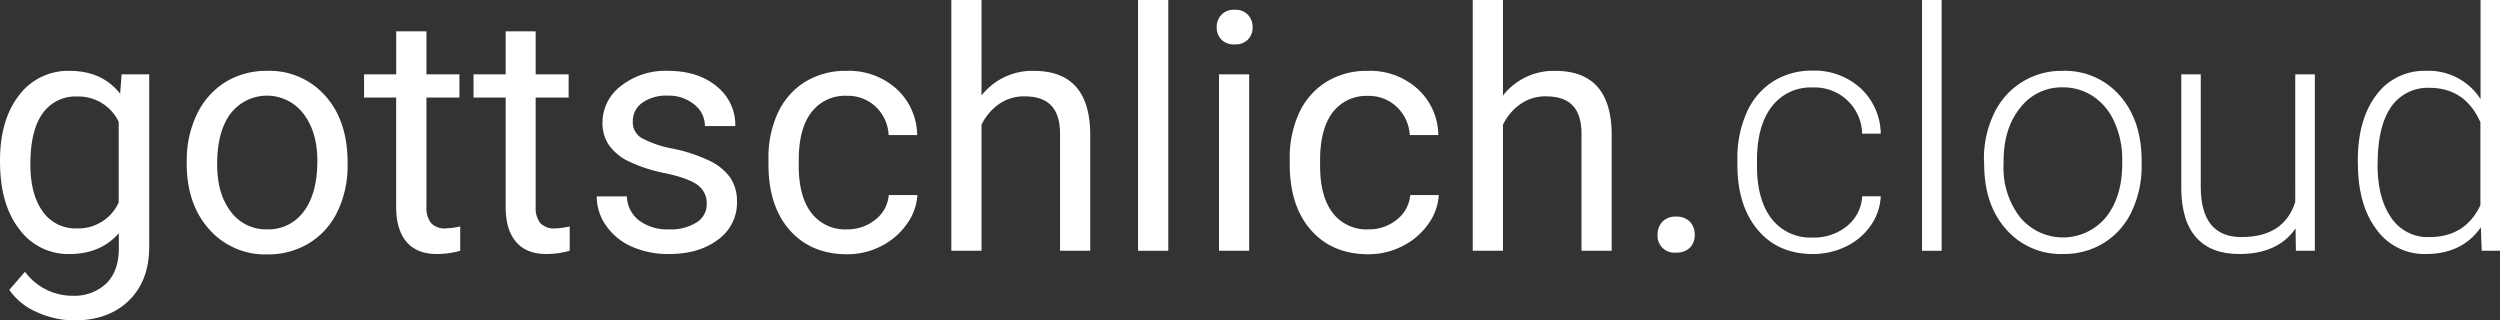
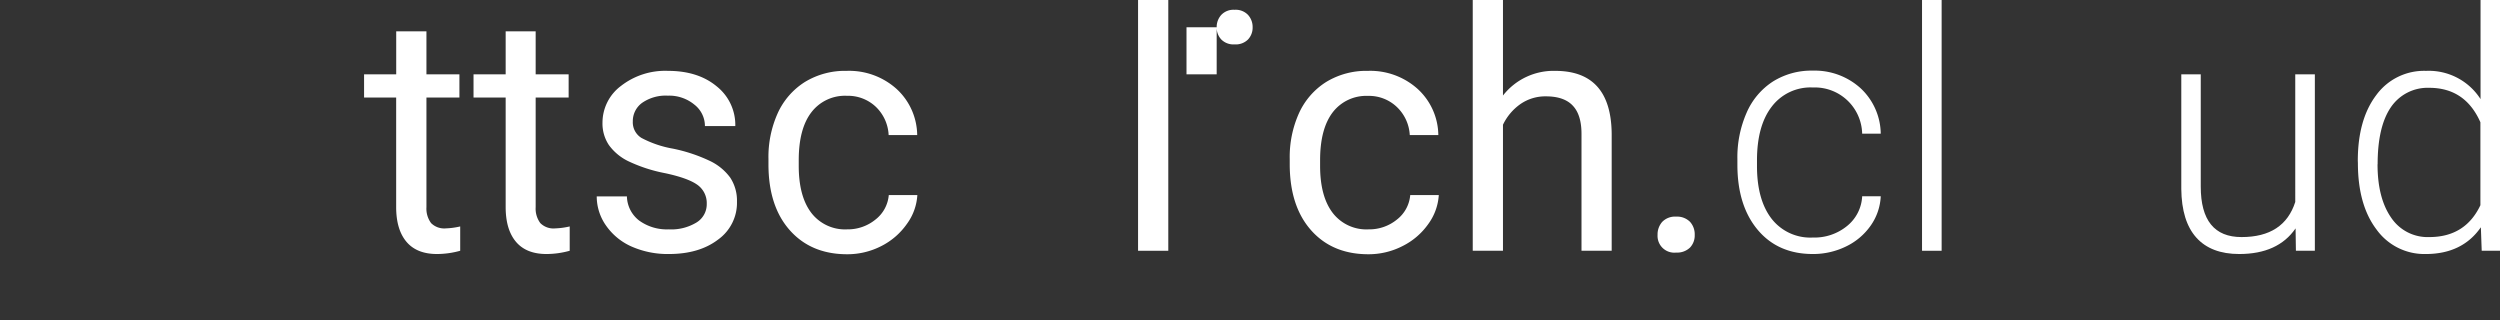
<svg xmlns="http://www.w3.org/2000/svg" viewBox="0 0 538.35 68.98">
  <rect x="0" y="0" width="538.35" height="68.98" fill="#333333" stroke="none" />
  <defs>
    <style>.cls-1{fill:#fff;}</style>
  </defs>
  <g id="Layer_2" data-name="Layer 2">
    <g id="Layer_1-2" data-name="Layer 1">
-       <path class="cls-1" d="M0,34.66q0-8.89,4.11-14.15A13.18,13.18,0,0,1,15,15.26q7,0,10.87,4.92L26.19,16h5.94V53.09q0,7.38-4.37,11.63T16,69a19.55,19.55,0,0,1-8-1.76,13.88,13.88,0,0,1-6-4.82l3.38-3.9a12.71,12.71,0,0,0,10.23,5.17A10,10,0,0,0,22.94,61c1.77-1.79,2.65-4.29,2.65-7.53V50.2q-3.9,4.5-10.65,4.5A13,13,0,0,1,4.13,49.32Q0,44,0,34.66Zm6.54.74q0,6.43,2.64,10.11a8.54,8.54,0,0,0,7.38,3.67,9.51,9.51,0,0,0,9-5.59V26.23a9.62,9.62,0,0,0-9-5.45,8.64,8.64,0,0,0-7.42,3.69Q6.54,28.16,6.54,35.4Z" />
-       <path class="cls-1" d="M40.22,34.63a22.42,22.42,0,0,1,2.2-10.06,16.42,16.42,0,0,1,6.11-6.89,16.74,16.74,0,0,1,8.95-2.42,16,16,0,0,1,12.57,5.38Q74.85,26,74.85,35v.45a22.62,22.62,0,0,1-2.13,10,16.13,16.13,0,0,1-6.08,6.87,16.87,16.87,0,0,1-9.09,2.46A16,16,0,0,1,45,49.32q-4.8-5.37-4.8-14.23Zm6.54.77q0,6.33,2.93,10.16a9.39,9.39,0,0,0,7.86,3.83,9.34,9.34,0,0,0,7.88-3.88q2.91-3.88,2.91-10.88,0-6.26-3-10.14a9.87,9.87,0,0,0-15.66-.06Q46.76,28.27,46.76,35.4Z" />
      <path class="cls-1" d="M91.83,6.75V16h7.1v5h-7.1V44.61a5.24,5.24,0,0,0,1,3.43A4,4,0,0,0,96,49.18a15.94,15.94,0,0,0,3.1-.42V54a18.89,18.89,0,0,1-5,.7q-4.35,0-6.57-2.63t-2.22-7.49V21H78.4V16h6.92V6.75Z" />
      <path class="cls-1" d="M115.35,6.75V16h7.1v5h-7.1V44.61a5.24,5.24,0,0,0,1,3.43,4,4,0,0,0,3.23,1.14,15.94,15.94,0,0,0,3.1-.42V54a18.89,18.89,0,0,1-5,.7q-4.35,0-6.57-2.63t-2.22-7.49V21h-6.92V16h6.92V6.75Z" />
      <path class="cls-1" d="M152.19,43.91a4.81,4.81,0,0,0-2-4.1q-2-1.45-6.93-2.51a32.8,32.8,0,0,1-7.84-2.53,11.18,11.18,0,0,1-4.29-3.52,8.34,8.34,0,0,1-1.39-4.85,9.88,9.88,0,0,1,4-7.91,15.45,15.45,0,0,1,10.1-3.23c4.32,0,7.81,1.11,10.5,3.34a10.6,10.6,0,0,1,4,8.54H151.8a5.85,5.85,0,0,0-2.26-4.6,8.51,8.51,0,0,0-5.72-1.94,8.91,8.91,0,0,0-5.55,1.55,4.85,4.85,0,0,0-2,4,3.94,3.94,0,0,0,1.86,3.55A22.82,22.82,0,0,0,144.86,32a34.46,34.46,0,0,1,7.89,2.6,11.57,11.57,0,0,1,4.49,3.64,9,9,0,0,1,1.46,5.18,9.74,9.74,0,0,1-4.08,8.18Q150.54,54.71,144,54.7A19.28,19.28,0,0,1,136,53.09a13.19,13.19,0,0,1-5.5-4.52,10.88,10.88,0,0,1-2-6.28H135a6.75,6.75,0,0,0,2.62,5.19A10.16,10.16,0,0,0,144,49.39,10.45,10.45,0,0,0,150,47.9,4.59,4.59,0,0,0,152.19,43.91Z" />
      <path class="cls-1" d="M182.43,49.39a9.4,9.4,0,0,0,6.08-2.1A7.46,7.46,0,0,0,191.39,42h6.15a11.64,11.64,0,0,1-2.25,6.22A14.93,14.93,0,0,1,189.76,53a16,16,0,0,1-7.33,1.75q-7.77,0-12.36-5.18t-4.59-14.19V34.24a22.93,22.93,0,0,1,2-9.88,15.53,15.53,0,0,1,5.85-6.71,16.6,16.6,0,0,1,9-2.39A15.29,15.29,0,0,1,193,19.09a13.7,13.7,0,0,1,4.51,10h-6.15A9,9,0,0,0,188.6,23a8.72,8.72,0,0,0-6.21-2.37,9.1,9.1,0,0,0-7.68,3.57Q172,27.74,172,34.49v1.23q0,6.57,2.71,10.12A9.15,9.15,0,0,0,182.43,49.39Z" />
-       <path class="cls-1" d="M211.36,20.57a13.82,13.82,0,0,1,11.25-5.31q12.06,0,12.16,13.6V54h-6.5V28.83q0-4.11-1.88-6.08c-1.23-1.32-3.15-2-5.75-2a9.39,9.39,0,0,0-5.55,1.68,11.5,11.5,0,0,0-3.73,4.43V54h-6.5V0h6.5Z" />
      <path class="cls-1" d="M251.58,54h-6.51V0h6.51Z" />
-       <path class="cls-1" d="M262,5.87a3.87,3.87,0,0,1,1-2.67,3.61,3.61,0,0,1,2.86-1.09,3.65,3.65,0,0,1,2.88,1.09,3.84,3.84,0,0,1,1,2.67,3.71,3.71,0,0,1-1,2.64,3.74,3.74,0,0,1-2.88,1.05A3.69,3.69,0,0,1,263,8.51,3.74,3.74,0,0,1,262,5.87Zm7,48.13h-6.5V16h6.5Z" />
+       <path class="cls-1" d="M262,5.87a3.87,3.87,0,0,1,1-2.67,3.61,3.61,0,0,1,2.86-1.09,3.65,3.65,0,0,1,2.88,1.09,3.84,3.84,0,0,1,1,2.67,3.71,3.71,0,0,1-1,2.64,3.74,3.74,0,0,1-2.88,1.05A3.69,3.69,0,0,1,263,8.51,3.74,3.74,0,0,1,262,5.87Zh-6.5V16h6.5Z" />
      <path class="cls-1" d="M294.71,49.39a9.41,9.41,0,0,0,6.09-2.1A7.46,7.46,0,0,0,303.68,42h6.15a11.81,11.81,0,0,1-2.25,6.22A14.88,14.88,0,0,1,302,53a16,16,0,0,1-7.33,1.75q-7.77,0-12.35-5.18t-4.59-14.19V34.24a22.93,22.93,0,0,1,2-9.88,15.53,15.53,0,0,1,5.85-6.71,16.6,16.6,0,0,1,9-2.39,15.25,15.25,0,0,1,10.63,3.83,13.68,13.68,0,0,1,4.52,10h-6.15a9,9,0,0,0-2.8-6.07,8.68,8.68,0,0,0-6.2-2.37A9.1,9.1,0,0,0,287,24.17q-2.73,3.57-2.73,10.32v1.23q0,6.57,2.71,10.12A9.14,9.14,0,0,0,294.71,49.39Z" />
      <path class="cls-1" d="M323.65,20.57a13.82,13.82,0,0,1,11.25-5.31q12.06,0,12.16,13.6V54h-6.5V28.83q0-4.11-1.88-6.08c-1.23-1.32-3.15-2-5.75-2a9.39,9.39,0,0,0-5.55,1.68,11.5,11.5,0,0,0-3.73,4.43V54h-6.51V0h6.51Z" />
      <path class="cls-1" d="M356.94,50.59a4.09,4.09,0,0,1,1-2.81,3.83,3.83,0,0,1,3-1.13,3.92,3.92,0,0,1,3,1.13,4,4,0,0,1,1,2.81,3.79,3.79,0,0,1-1,2.71,4,4,0,0,1-3,1.09,3.61,3.61,0,0,1-4-3.8Z" />
      <path class="cls-1" d="M390.38,51.15a11.07,11.07,0,0,0,7.36-2.48A8.74,8.74,0,0,0,401,42.26h4a11.88,11.88,0,0,1-2.18,6.34,13.69,13.69,0,0,1-5.33,4.49,16.11,16.11,0,0,1-7.11,1.61q-7.5,0-11.87-5.2t-4.38-14V34.24a23.85,23.85,0,0,1,2-10,15.16,15.16,0,0,1,5.64-6.68,15.6,15.6,0,0,1,8.6-2.35A14.7,14.7,0,0,1,400.66,19,13.61,13.61,0,0,1,405,28.79h-4a10.2,10.2,0,0,0-10.62-9.95A10.47,10.47,0,0,0,381.5,23q-3.15,4.11-3.15,11.53v1.23q0,7.28,3.15,11.35A10.56,10.56,0,0,0,390.38,51.15Z" />
      <path class="cls-1" d="M418.11,54h-4.22V0h4.22Z" />
-       <path class="cls-1" d="M427.22,34.42a22.35,22.35,0,0,1,2.13-9.88,16,16,0,0,1,14.81-9.28,15.64,15.64,0,0,1,12.31,5.32q4.71,5.33,4.71,14.12v.88a22.54,22.54,0,0,1-2.13,9.93,15.85,15.85,0,0,1-6,6.8,16.39,16.39,0,0,1-8.83,2.39A15.64,15.64,0,0,1,432,49.38q-4.74-5.33-4.73-14.12Zm4.22,1.16A17.3,17.3,0,0,0,435,46.78a12,12,0,0,0,18.49,0Q457,42.4,457,35.23v-.81a19.29,19.29,0,0,0-1.62-8,12.93,12.93,0,0,0-4.54-5.61,11.61,11.61,0,0,0-6.68-2A11.22,11.22,0,0,0,435,23.26q-3.56,4.41-3.55,11.54Z" />
      <path class="cls-1" d="M494.33,49.18q-3.79,5.52-12.13,5.52-6.07,0-9.24-3.53t-3.24-10.46V16h4.19V40.18q0,10.88,8.79,10.87,9.14,0,11.56-7.56V16h4.22V54H494.4Z" />
      <path class="cls-1" d="M507.73,34.63q0-8.87,3.95-14.12a12.74,12.74,0,0,1,10.74-5.25,13.23,13.23,0,0,1,11.74,6.08V0h4.19V54h-3.94l-.18-5.06q-4,5.76-11.88,5.76a12.69,12.69,0,0,1-10.6-5.29q-4-5.29-4-14.29Zm4.25.74q0,7.27,2.92,11.48a9.44,9.44,0,0,0,8.23,4.2q7.75,0,11-6.86V26.33q-3.27-7.41-11-7.42a9.56,9.56,0,0,0-8.27,4.17Q512,27.25,512,35.37Z" />
    </g>
  </g>
</svg>